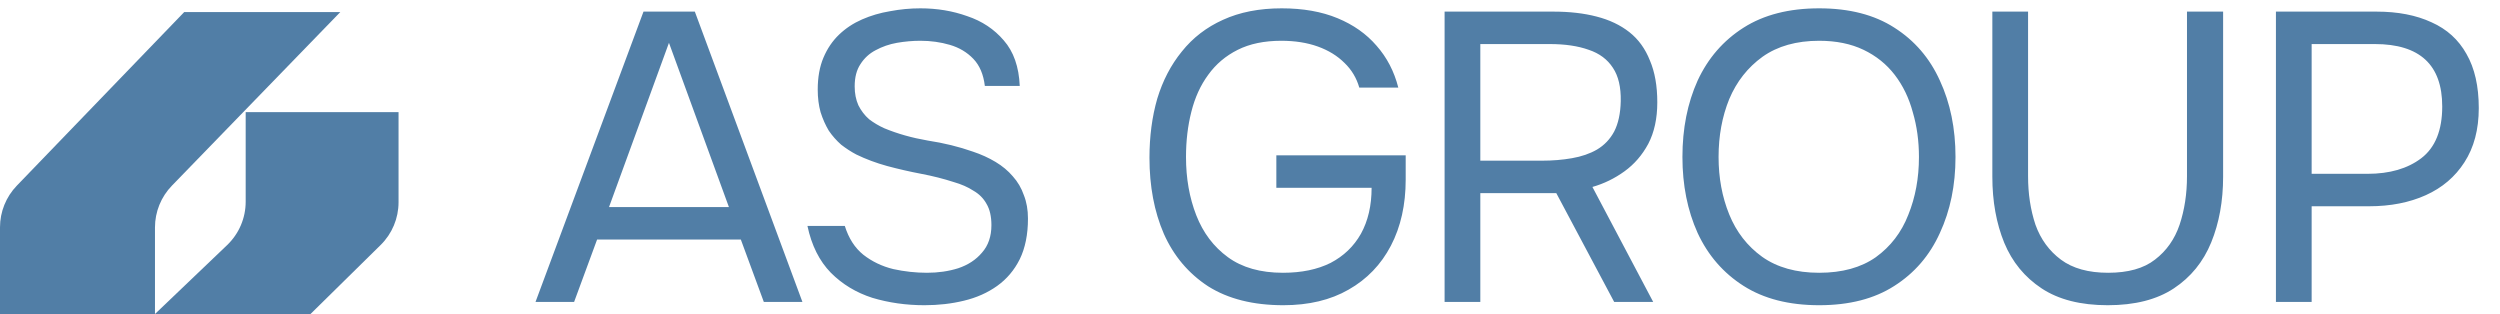
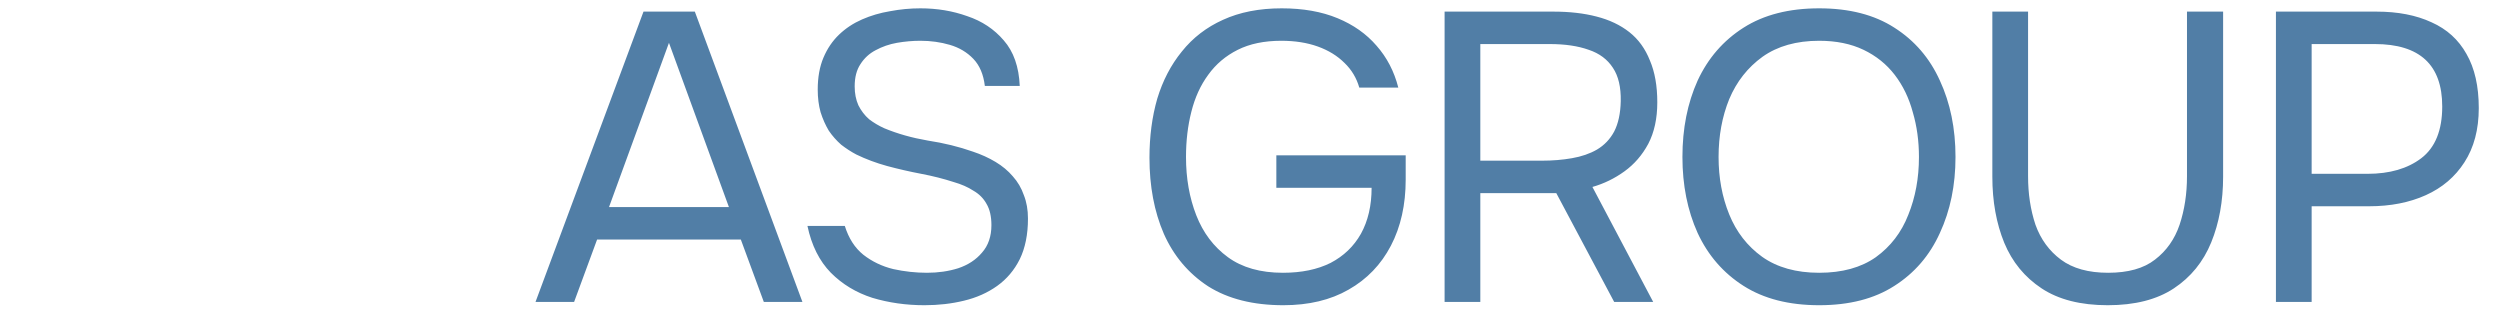
<svg xmlns="http://www.w3.org/2000/svg" viewBox="0 0 210.00 26.38" data-guides="{&quot;vertical&quot;:[],&quot;horizontal&quot;:[]}">
  <path fill="#517ea6" stroke="none" fill-opacity="1" stroke-width="1" stroke-opacity="1" id="tSvg10dabad2ecf" title="Path 1" d="M44.983 25.362C48.007 17.234 51.03 9.105 54.054 0.976C55.492 0.976 56.929 0.976 58.366 0.976C61.378 9.105 64.391 17.234 67.403 25.362C66.322 25.362 65.242 25.362 64.161 25.362C63.517 23.615 62.873 21.867 62.229 20.119C58.205 20.119 54.181 20.119 50.157 20.119C49.513 21.867 48.869 23.615 48.225 25.362C47.144 25.362 46.063 25.362 44.983 25.362ZM51.157 17.395C54.514 17.395 57.871 17.395 61.229 17.395C59.55 12.796 57.871 8.196 56.193 3.597C54.514 8.196 52.836 12.796 51.157 17.395ZM77.657 25.638C76.116 25.638 74.656 25.431 73.276 25.017C71.92 24.581 70.758 23.879 69.793 22.913C68.827 21.924 68.171 20.614 67.826 18.981C68.873 18.981 69.919 18.981 70.965 18.981C71.287 20.016 71.805 20.821 72.517 21.396C73.253 21.971 74.093 22.373 75.035 22.603C75.978 22.81 76.921 22.913 77.864 22.913C78.807 22.913 79.68 22.787 80.485 22.534C81.313 22.258 81.98 21.821 82.486 21.223C83.015 20.625 83.279 19.855 83.279 18.912C83.279 18.176 83.141 17.578 82.865 17.119C82.612 16.659 82.244 16.291 81.761 16.015C81.302 15.716 80.75 15.474 80.106 15.29C79.255 15.014 78.347 14.784 77.381 14.601C76.415 14.417 75.461 14.198 74.518 13.945C73.598 13.692 72.736 13.37 71.931 12.979C71.494 12.749 71.069 12.473 70.655 12.152C70.264 11.807 69.919 11.416 69.62 10.979C69.344 10.519 69.114 10.002 68.93 9.427C68.769 8.852 68.689 8.219 68.689 7.53C68.689 6.495 68.85 5.598 69.172 4.839C69.493 4.08 69.93 3.436 70.482 2.908C71.034 2.379 71.678 1.953 72.414 1.631C73.15 1.309 73.932 1.079 74.759 0.942C75.61 0.78 76.461 0.7 77.312 0.7C78.715 0.7 80.025 0.918 81.244 1.355C82.486 1.769 83.509 2.448 84.314 3.39C85.142 4.333 85.59 5.609 85.659 7.219C84.682 7.219 83.705 7.219 82.727 7.219C82.612 6.253 82.29 5.495 81.761 4.943C81.233 4.391 80.577 4 79.795 3.77C79.013 3.54 78.186 3.425 77.312 3.425C76.668 3.425 76.013 3.482 75.346 3.597C74.702 3.712 74.104 3.919 73.552 4.218C73.023 4.494 72.598 4.885 72.276 5.391C71.954 5.874 71.793 6.495 71.793 7.254C71.793 7.851 71.897 8.38 72.103 8.84C72.334 9.3 72.632 9.691 73 10.013C73.391 10.312 73.817 10.565 74.276 10.772C75.38 11.232 76.599 11.577 77.933 11.807C79.29 12.014 80.554 12.324 81.727 12.738C82.417 12.968 83.049 13.255 83.624 13.6C84.199 13.945 84.682 14.348 85.073 14.808C85.487 15.267 85.797 15.796 86.004 16.394C86.234 16.969 86.349 17.625 86.349 18.36C86.349 19.694 86.119 20.832 85.659 21.775C85.199 22.695 84.567 23.442 83.762 24.017C82.957 24.592 82.026 25.006 80.968 25.259C79.933 25.512 78.83 25.638 77.657 25.638ZM107.799 25.638C105.27 25.638 103.166 25.11 101.487 24.052C99.831 22.971 98.59 21.499 97.762 19.637C96.957 17.774 96.555 15.647 96.555 13.255C96.555 11.462 96.773 9.806 97.21 8.288C97.67 6.771 98.36 5.449 99.279 4.322C100.199 3.172 101.349 2.287 102.729 1.666C104.132 1.022 105.775 0.7 107.661 0.7C109.455 0.7 111.018 0.976 112.352 1.528C113.686 2.08 114.778 2.85 115.629 3.839C116.502 4.828 117.112 6 117.457 7.357C116.365 7.357 115.273 7.357 114.18 7.357C113.95 6.552 113.536 5.862 112.939 5.287C112.341 4.69 111.593 4.23 110.697 3.908C109.8 3.586 108.776 3.425 107.627 3.425C106.201 3.425 104.982 3.678 103.971 4.184C102.959 4.69 102.131 5.391 101.487 6.288C100.843 7.162 100.372 8.196 100.073 9.392C99.774 10.565 99.624 11.83 99.624 13.186C99.624 14.98 99.912 16.613 100.487 18.084C101.062 19.556 101.947 20.729 103.143 21.603C104.339 22.476 105.879 22.913 107.765 22.913C109.328 22.913 110.662 22.637 111.766 22.086C112.87 21.511 113.721 20.694 114.318 19.637C114.916 18.556 115.215 17.268 115.215 15.773C112.548 15.773 109.88 15.773 107.213 15.773C107.213 14.865 107.213 13.957 107.213 13.048C110.835 13.048 114.456 13.048 118.078 13.048C118.078 13.727 118.078 14.405 118.078 15.084C118.078 17.199 117.664 19.05 116.836 20.637C116.008 22.224 114.825 23.454 113.284 24.328C111.766 25.201 109.938 25.638 107.799 25.638ZM121.346 25.362C121.346 17.234 121.346 9.105 121.346 0.976C124.393 0.976 127.439 0.976 130.486 0.976C131.843 0.976 133.05 1.114 134.108 1.39C135.189 1.666 136.109 2.103 136.868 2.701C137.626 3.299 138.201 4.092 138.592 5.081C139.006 6.046 139.213 7.219 139.213 8.599C139.213 9.956 138.959 11.117 138.454 12.083C137.948 13.025 137.281 13.796 136.454 14.394C135.626 14.992 134.729 15.428 133.763 15.704C135.465 18.924 137.166 22.143 138.868 25.362C137.776 25.362 136.684 25.362 135.591 25.362C133.97 22.316 132.349 19.269 130.728 16.222C128.601 16.222 126.474 16.222 124.347 16.222C124.347 19.269 124.347 22.316 124.347 25.362C123.346 25.362 122.346 25.362 121.346 25.362ZM124.347 13.497C126.071 13.497 127.796 13.497 129.52 13.497C130.417 13.497 131.256 13.428 132.038 13.29C132.843 13.152 133.544 12.911 134.143 12.566C134.763 12.198 135.246 11.692 135.591 11.048C135.936 10.381 136.12 9.53 136.143 8.495C136.166 7.323 135.947 6.391 135.488 5.702C135.027 4.989 134.35 4.483 133.453 4.184C132.556 3.862 131.463 3.701 130.176 3.701C128.233 3.701 126.29 3.701 124.347 3.701C124.347 6.966 124.347 10.232 124.347 13.497ZM152.81 25.638C150.28 25.638 148.165 25.098 146.464 24.017C144.761 22.936 143.474 21.453 142.6 19.568C141.749 17.682 141.324 15.555 141.324 13.186C141.324 10.795 141.749 8.656 142.6 6.771C143.474 4.885 144.761 3.402 146.464 2.321C148.165 1.24 150.28 0.7 152.81 0.7C155.339 0.7 157.444 1.24 159.123 2.321C160.824 3.402 162.1 4.885 162.951 6.771C163.825 8.656 164.262 10.795 164.262 13.186C164.262 15.555 163.825 17.682 162.951 19.568C162.1 21.453 160.824 22.936 159.123 24.017C157.444 25.098 155.339 25.638 152.81 25.638ZM152.81 22.913C154.742 22.913 156.329 22.476 157.57 21.603C158.812 20.706 159.72 19.522 160.295 18.05C160.893 16.578 161.192 14.957 161.192 13.186C161.192 11.853 161.02 10.599 160.675 9.427C160.352 8.231 159.847 7.185 159.157 6.288C158.467 5.391 157.593 4.69 156.536 4.184C155.477 3.678 154.236 3.425 152.81 3.425C150.901 3.425 149.314 3.873 148.05 4.77C146.809 5.667 145.877 6.851 145.256 8.323C144.658 9.795 144.36 11.416 144.36 13.186C144.36 14.934 144.658 16.544 145.256 18.015C145.854 19.487 146.774 20.671 148.016 21.568C149.28 22.465 150.879 22.913 152.81 22.913ZM177.05 25.638C174.773 25.638 172.922 25.167 171.496 24.224C170.071 23.281 169.024 22.005 168.357 20.395C167.691 18.763 167.357 16.912 167.357 14.842C167.357 10.22 167.357 5.598 167.357 0.976C168.357 0.976 169.358 0.976 170.358 0.976C170.358 5.587 170.358 10.197 170.358 14.808C170.358 16.279 170.565 17.636 170.979 18.878C171.416 20.096 172.128 21.074 173.117 21.81C174.107 22.545 175.429 22.913 177.084 22.913C178.763 22.913 180.074 22.545 181.016 21.81C181.982 21.074 182.672 20.096 183.086 18.878C183.5 17.636 183.707 16.279 183.707 14.808C183.707 10.197 183.707 5.587 183.707 0.976C184.719 0.976 185.73 0.976 186.742 0.976C186.742 5.598 186.742 10.22 186.742 14.842C186.742 16.889 186.408 18.728 185.742 20.361C185.075 21.994 184.028 23.281 182.603 24.224C181.178 25.167 179.326 25.638 177.05 25.638ZM191.178 25.362C191.178 17.234 191.178 9.105 191.178 0.976C193.994 0.976 196.811 0.976 199.628 0.976C201.422 0.976 202.962 1.275 204.25 1.873C205.538 2.448 206.515 3.333 207.182 4.529C207.872 5.724 208.217 7.242 208.217 9.082C208.217 10.875 207.814 12.393 207.01 13.635C206.227 14.854 205.147 15.773 203.767 16.394C202.388 17.015 200.801 17.326 199.007 17.326C197.398 17.326 195.788 17.326 194.178 17.326C194.178 20.005 194.178 22.683 194.178 25.362C193.178 25.362 192.178 25.362 191.178 25.362ZM194.178 14.601C195.742 14.601 197.306 14.601 198.869 14.601C200.732 14.601 202.238 14.164 203.388 13.29C204.561 12.393 205.147 10.944 205.147 8.944C205.147 7.196 204.675 5.885 203.733 5.012C202.789 4.138 201.375 3.701 199.49 3.701C197.72 3.701 195.949 3.701 194.178 3.701C194.178 7.334 194.178 10.967 194.178 14.601Z" />
-   <path fill="#517ea6" stroke="none" fill-opacity="1" stroke-width="1" stroke-opacity="1" id="tSvg6387deb957" title="Path 2" d="M15.473 1.014C19.843 1.014 24.214 1.014 28.584 1.014C23.869 5.875 19.154 10.735 14.44 15.596C13.528 16.536 13.018 17.794 13.018 19.104C13.018 21.528 13.018 23.953 13.018 26.377C15.038 24.447 17.058 22.517 19.079 20.587C20.074 19.636 20.637 18.32 20.637 16.944C20.637 14.435 20.637 11.927 20.637 9.419C24.917 9.419 29.198 9.419 33.478 9.419C33.478 11.942 33.478 14.465 33.478 16.988C33.478 18.338 32.936 19.632 31.974 20.579C30.01 22.511 28.046 24.444 26.082 26.377C21.727 26.377 17.373 26.377 13.018 26.377C8.679 26.377 4.339 26.377 0 26.377C0 23.95 0 21.522 0 19.095C0 17.791 0.506 16.537 1.411 15.598C6.099 10.737 10.786 5.876 15.473 1.014Z" />
  <defs />
</svg>